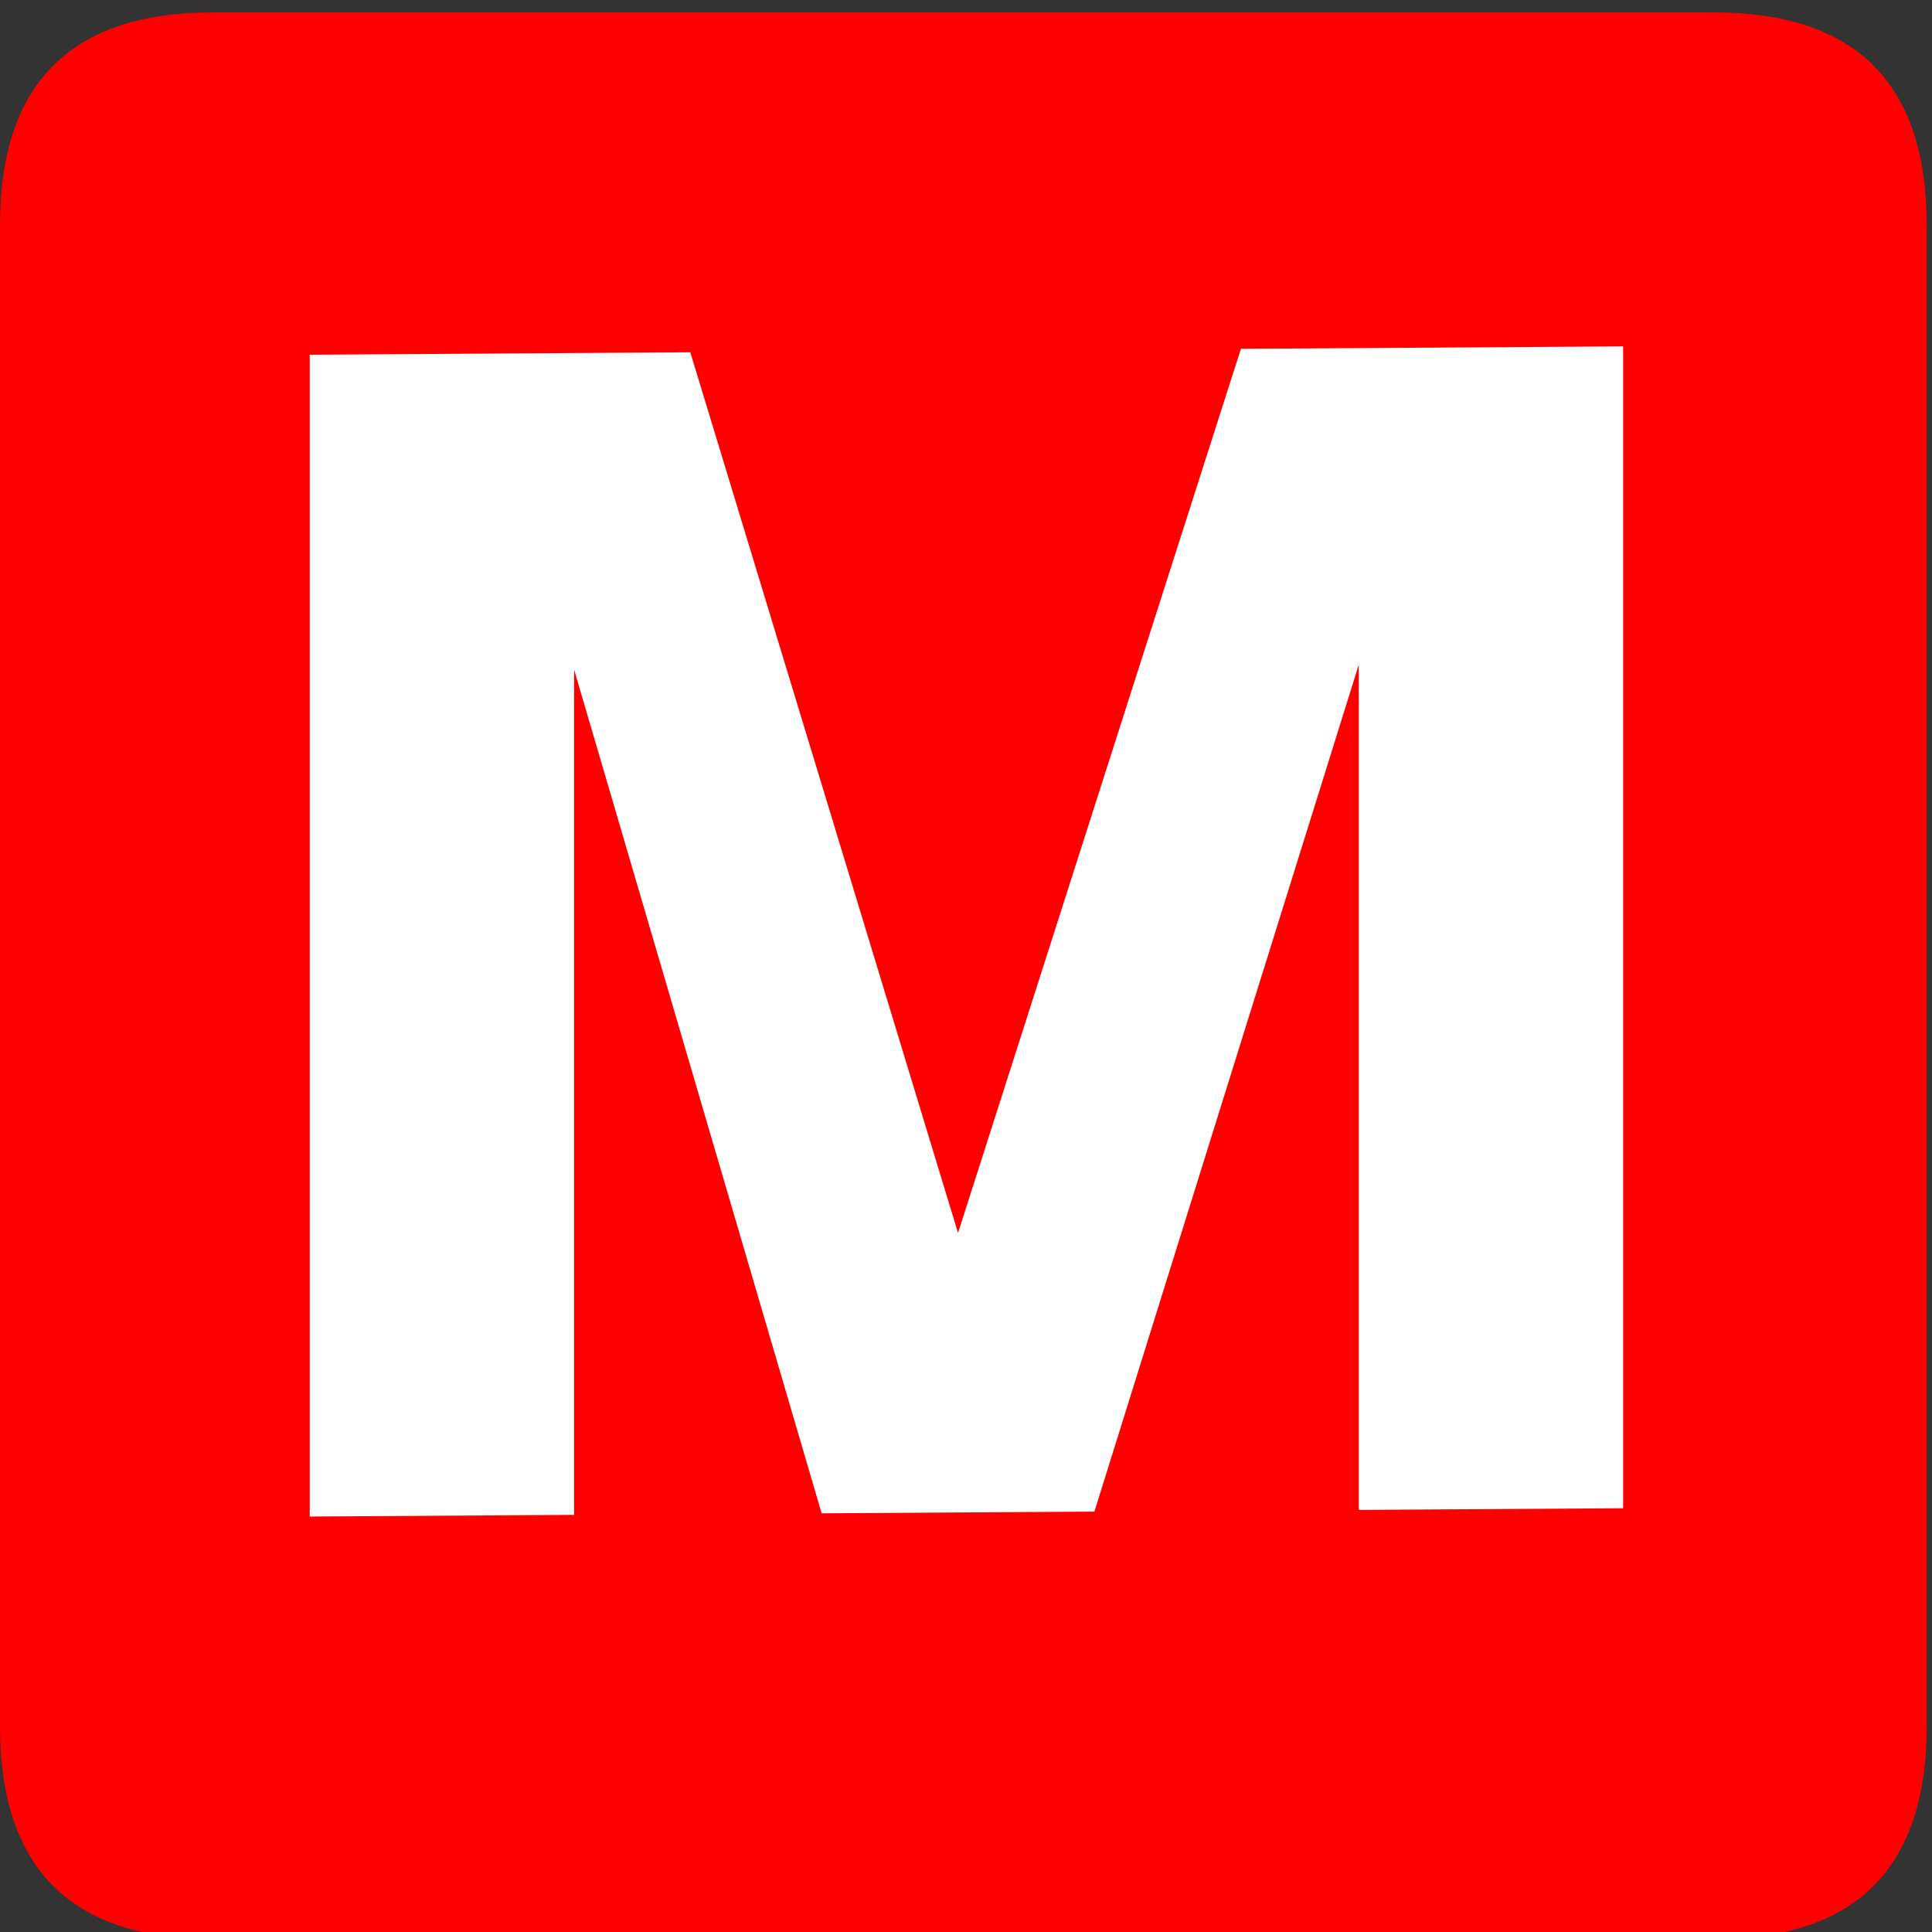
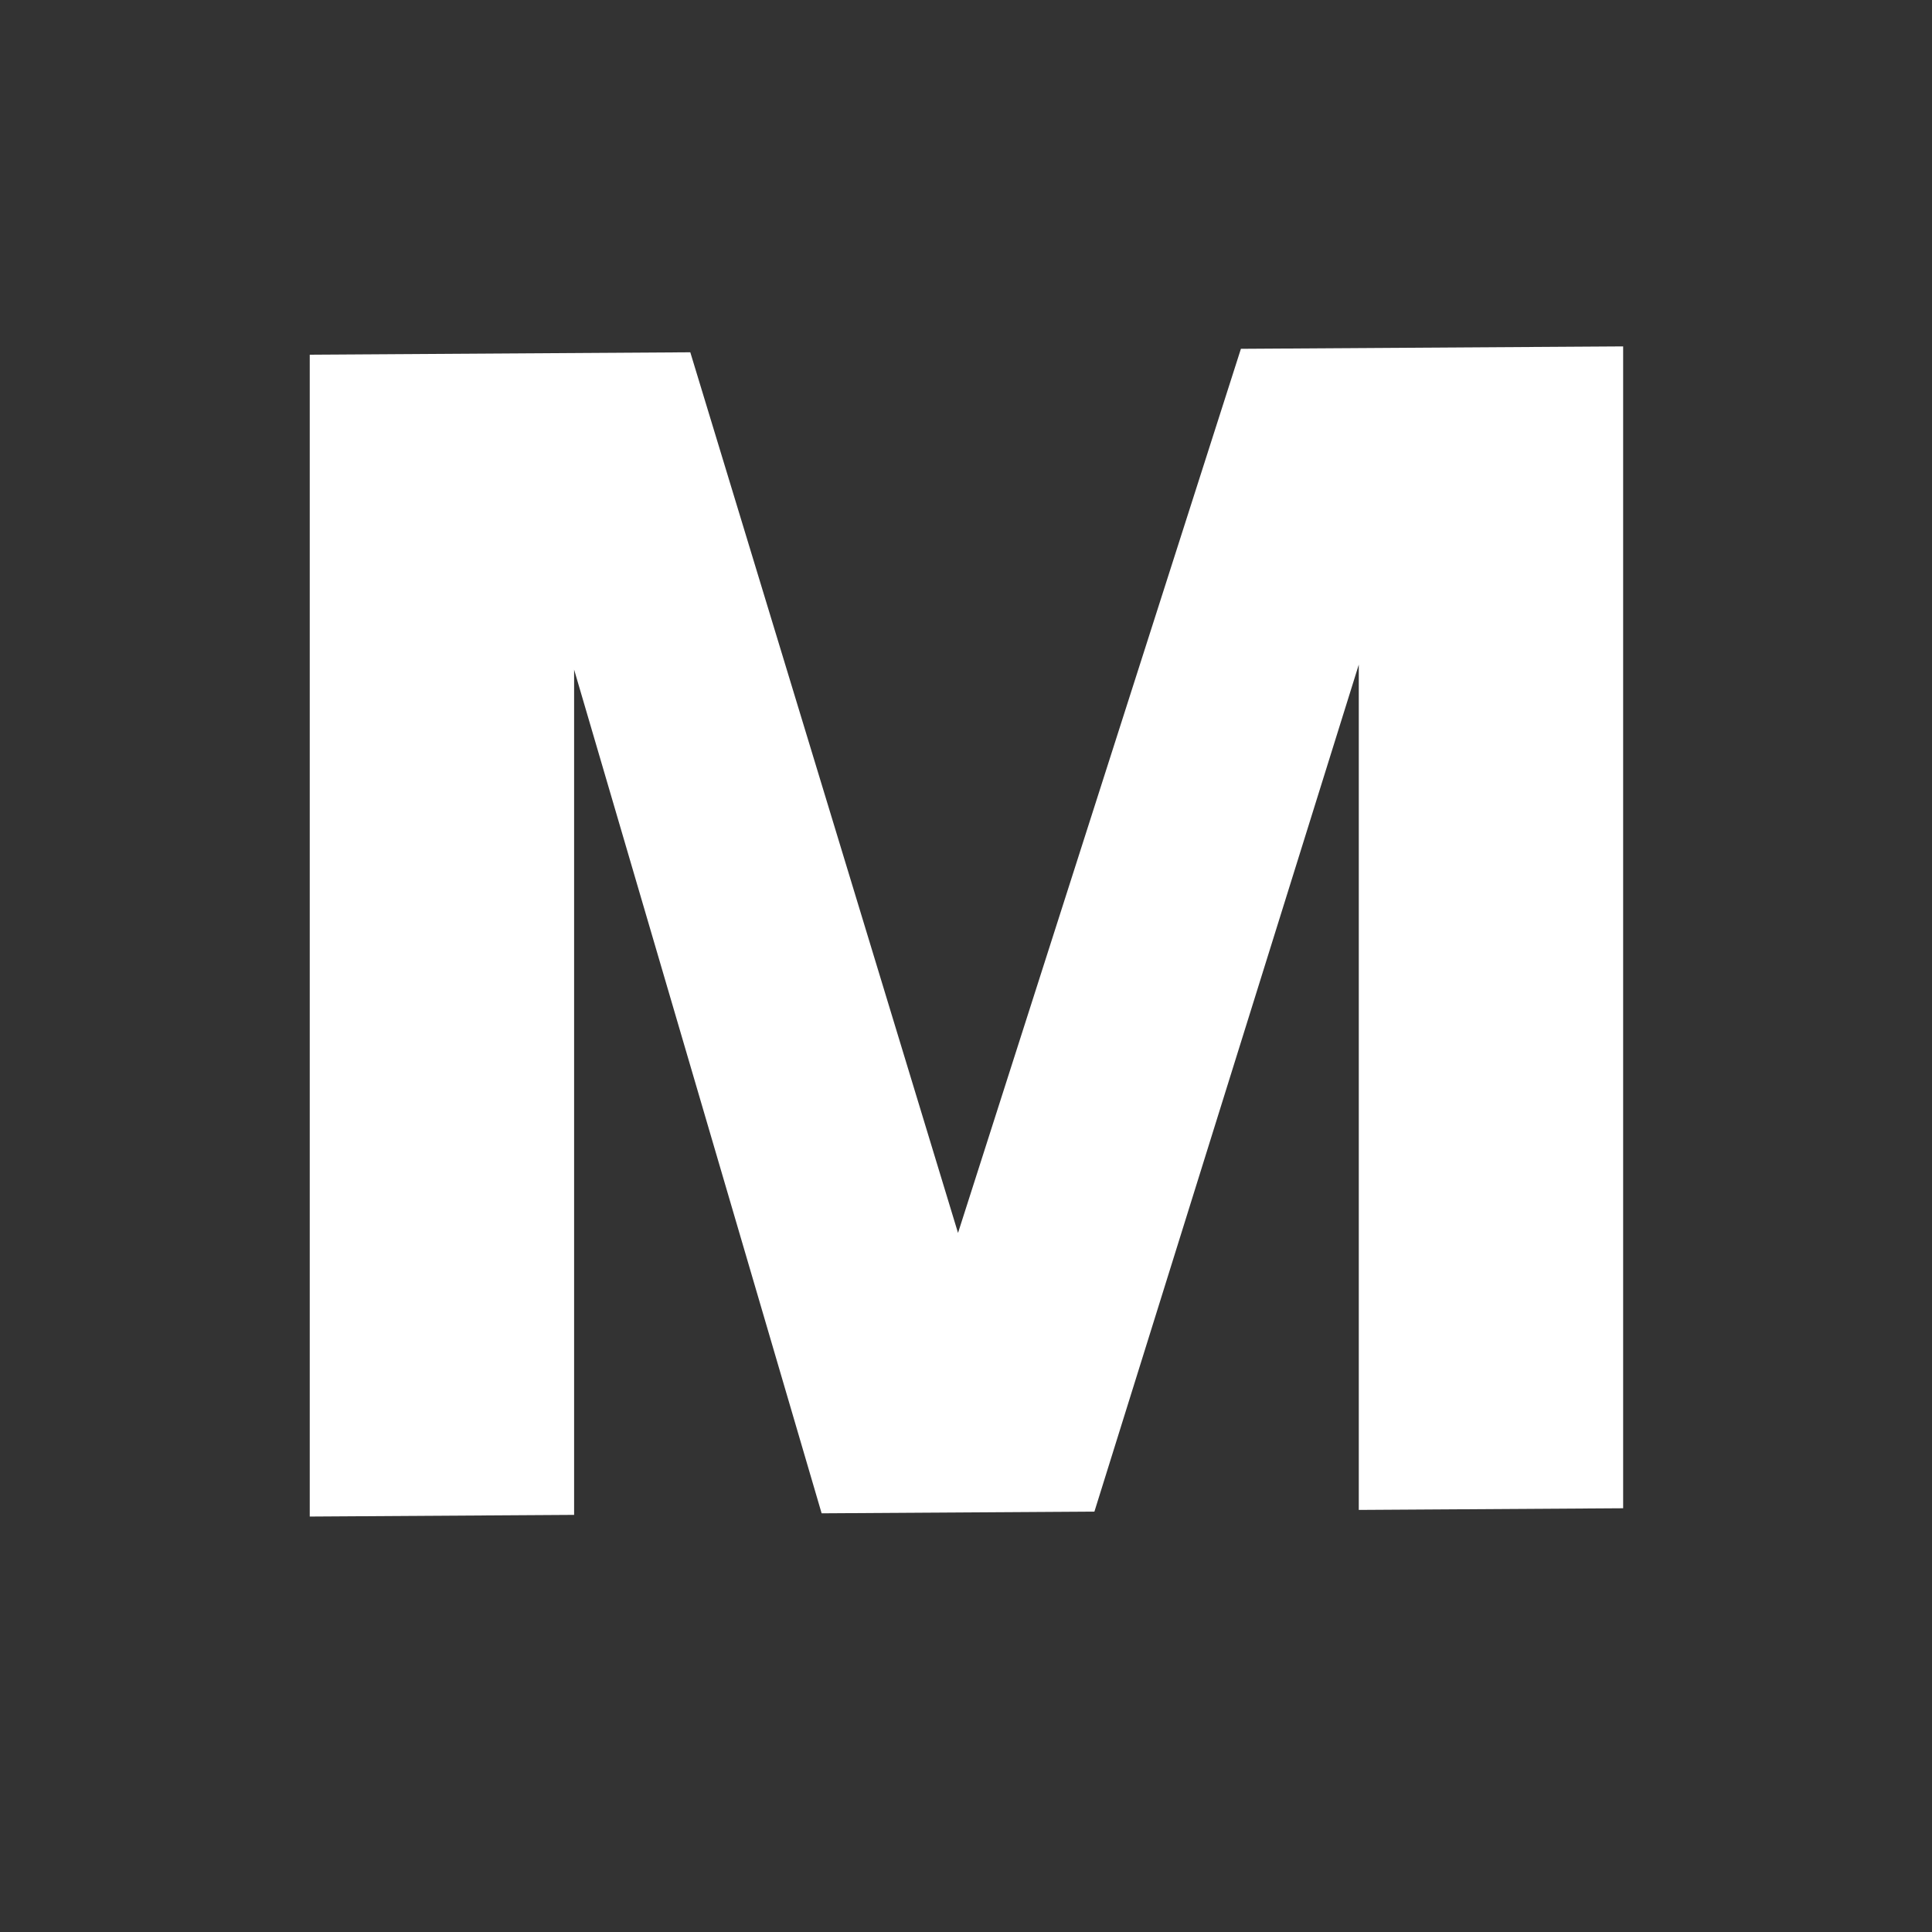
<svg xmlns="http://www.w3.org/2000/svg" version="1.1" id="Layer_1" width="109px" height="109px" xml:space="preserve">
  <rect width="100%" height="100%" fill="#333333" stroke="none" />
  <g id="PathID_3" transform="matrix(1, 0, 0, 1, 54.35, 55.05)" opacity="1">
-     <path style="fill:#FF0000;fill-opacity:1" d="M54.35 -42.35L54.35 42.35Q54.35 54.35 42.35 54.35L-42.35 54.35Q-54.35 54.35 -54.35 42.35L-54.35 -42.35Q-54.35 -54.35 -42.35 -54.35L42.35 -54.35Q54.35 -54.35 54.35 -42.35" />
-   </g>
+     </g>
  <g id="PathID_4" transform="matrix(1, 0, 0, 1, 54.35, 55.05)" opacity="1">
</g>
  <g id="PathID_5" transform="matrix(1.9, -0.012, 0, 1.9, 11.3, 85.6)" opacity="1">
    <path style="fill:#FFFFFF;fill-opacity:1" d="M14.55 -34.5L22.5 -8.3L30.9 -34.5L42.25 -34.5L42.25 0L34.4 0L34.4 -25.1L26.55 0L18.45 0L11.1 -25.1L11.1 0L3.25 0L3.25 -34.5L14.55 -34.5" />
  </g>
  <g id="PathID_6" transform="matrix(1.9, -0.012, 0, 1.9, 11.3, 85.6)" opacity="1">
</g>
</svg>